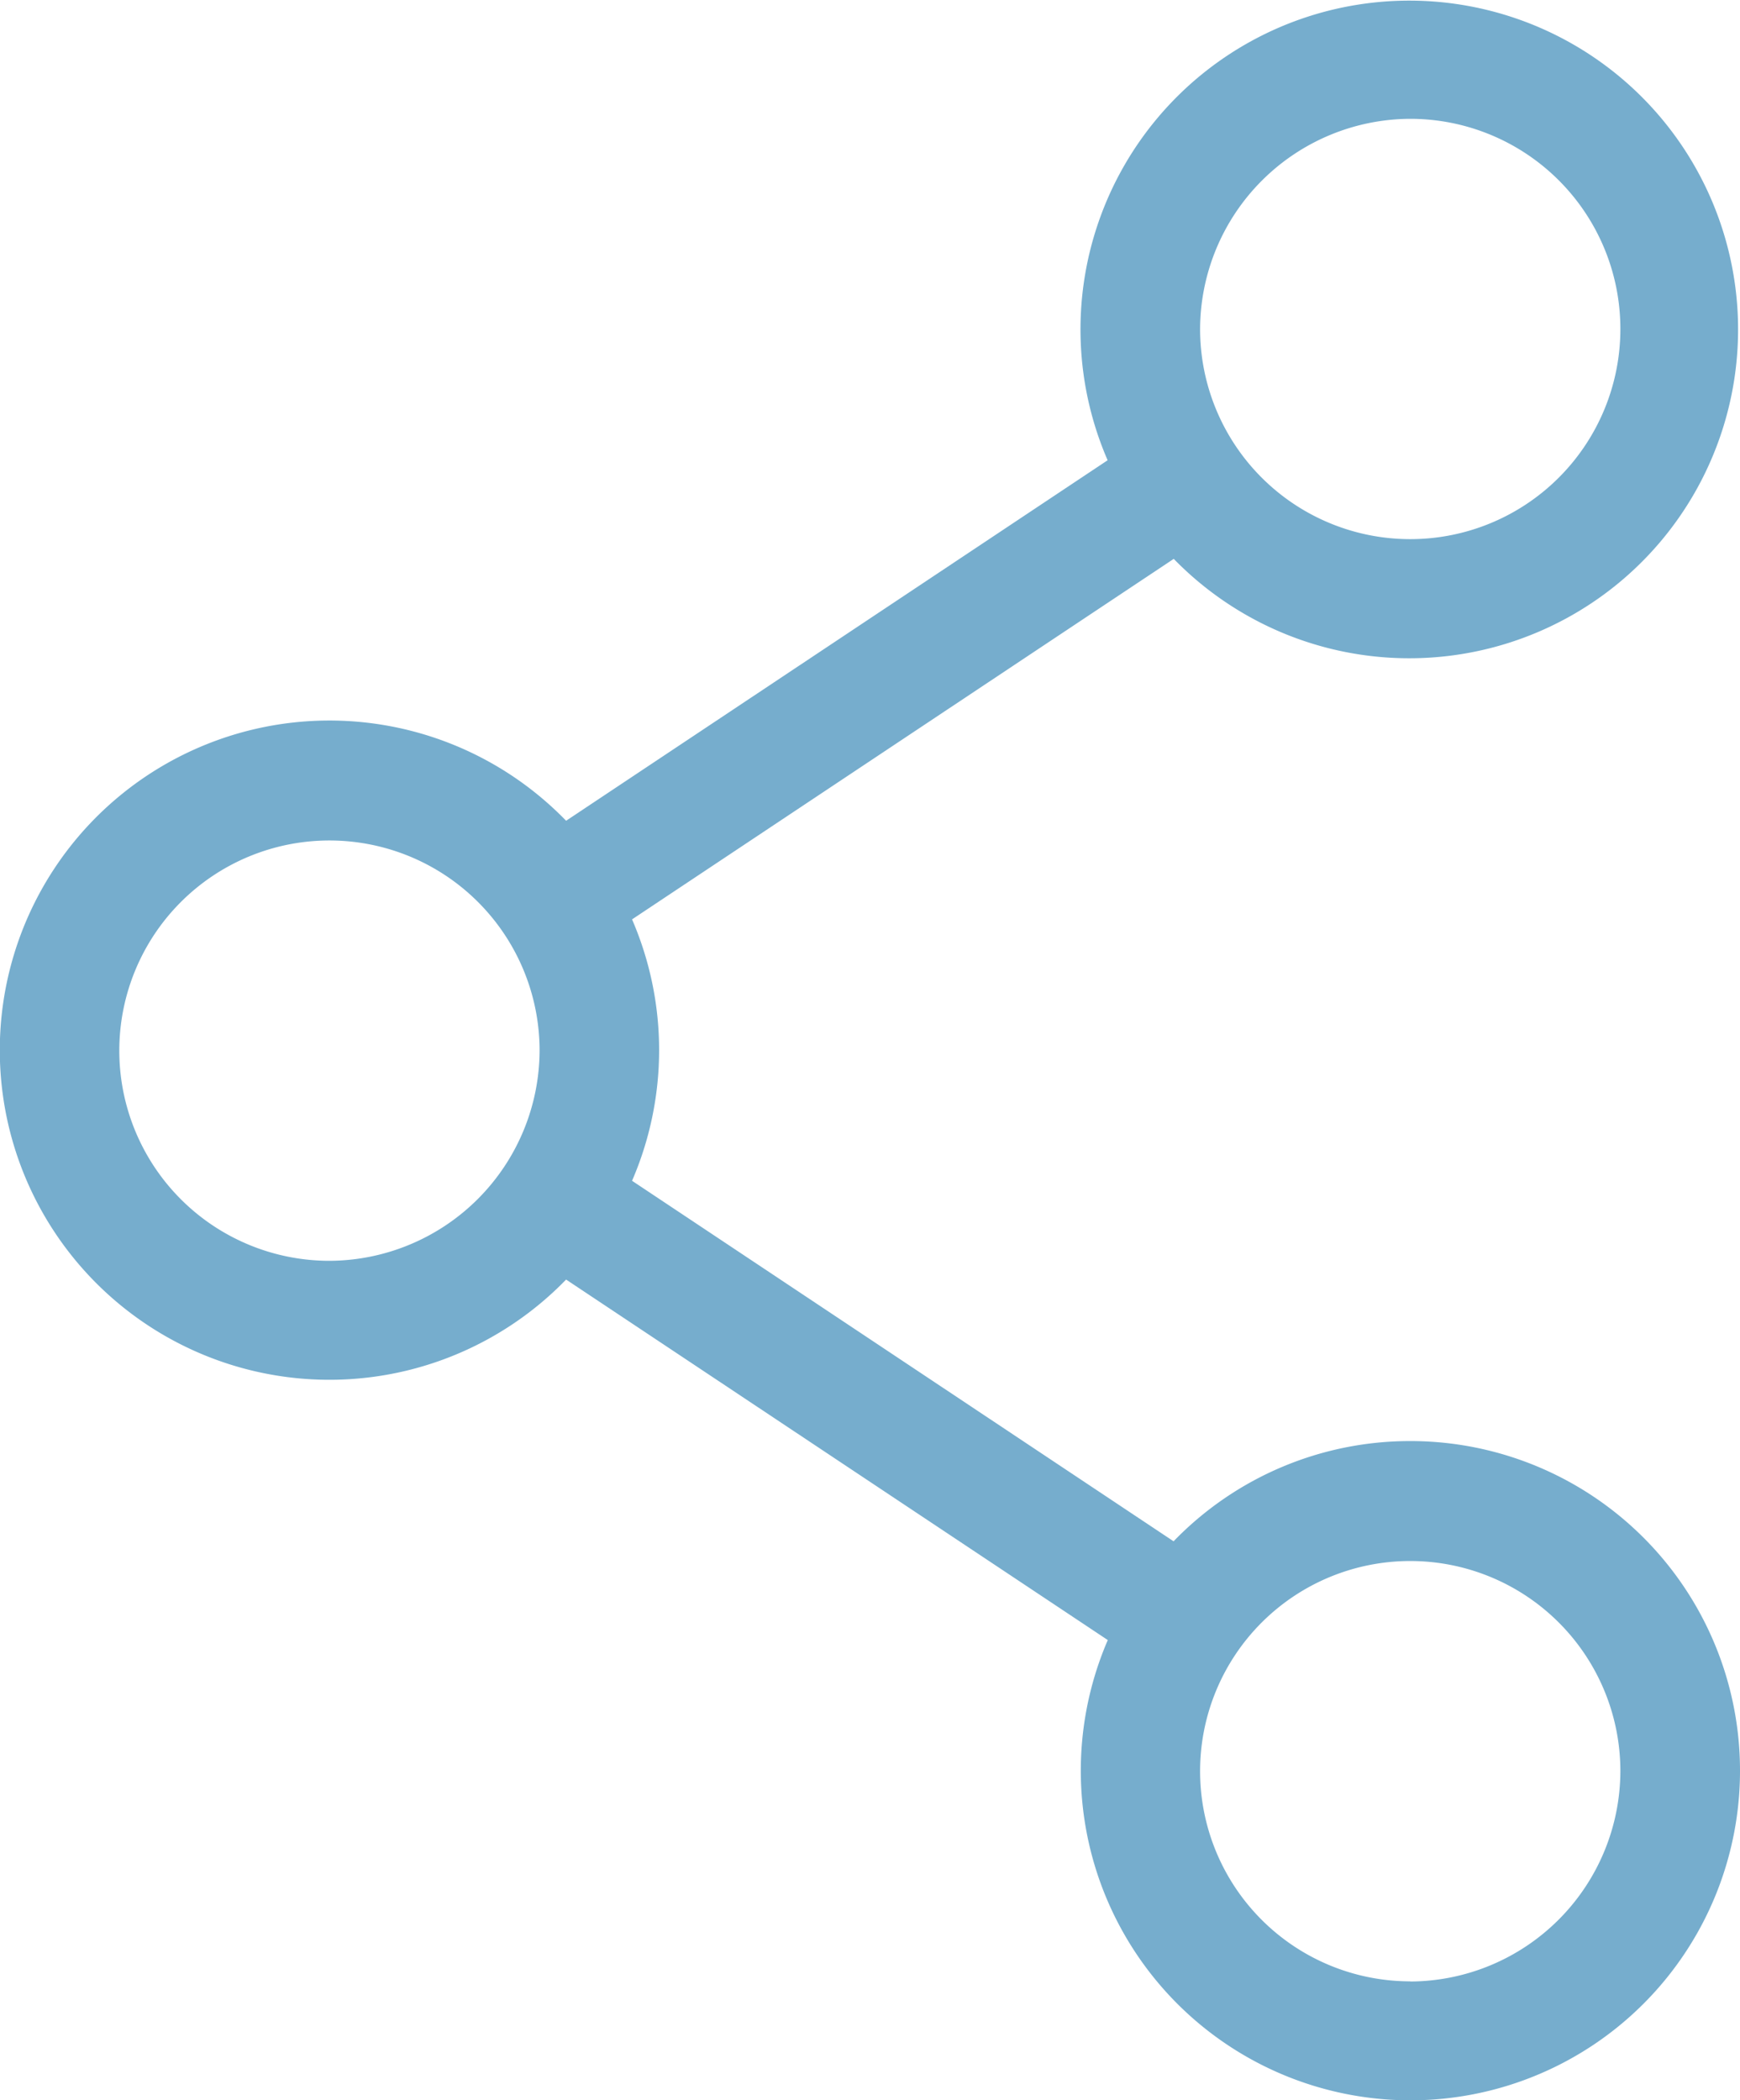
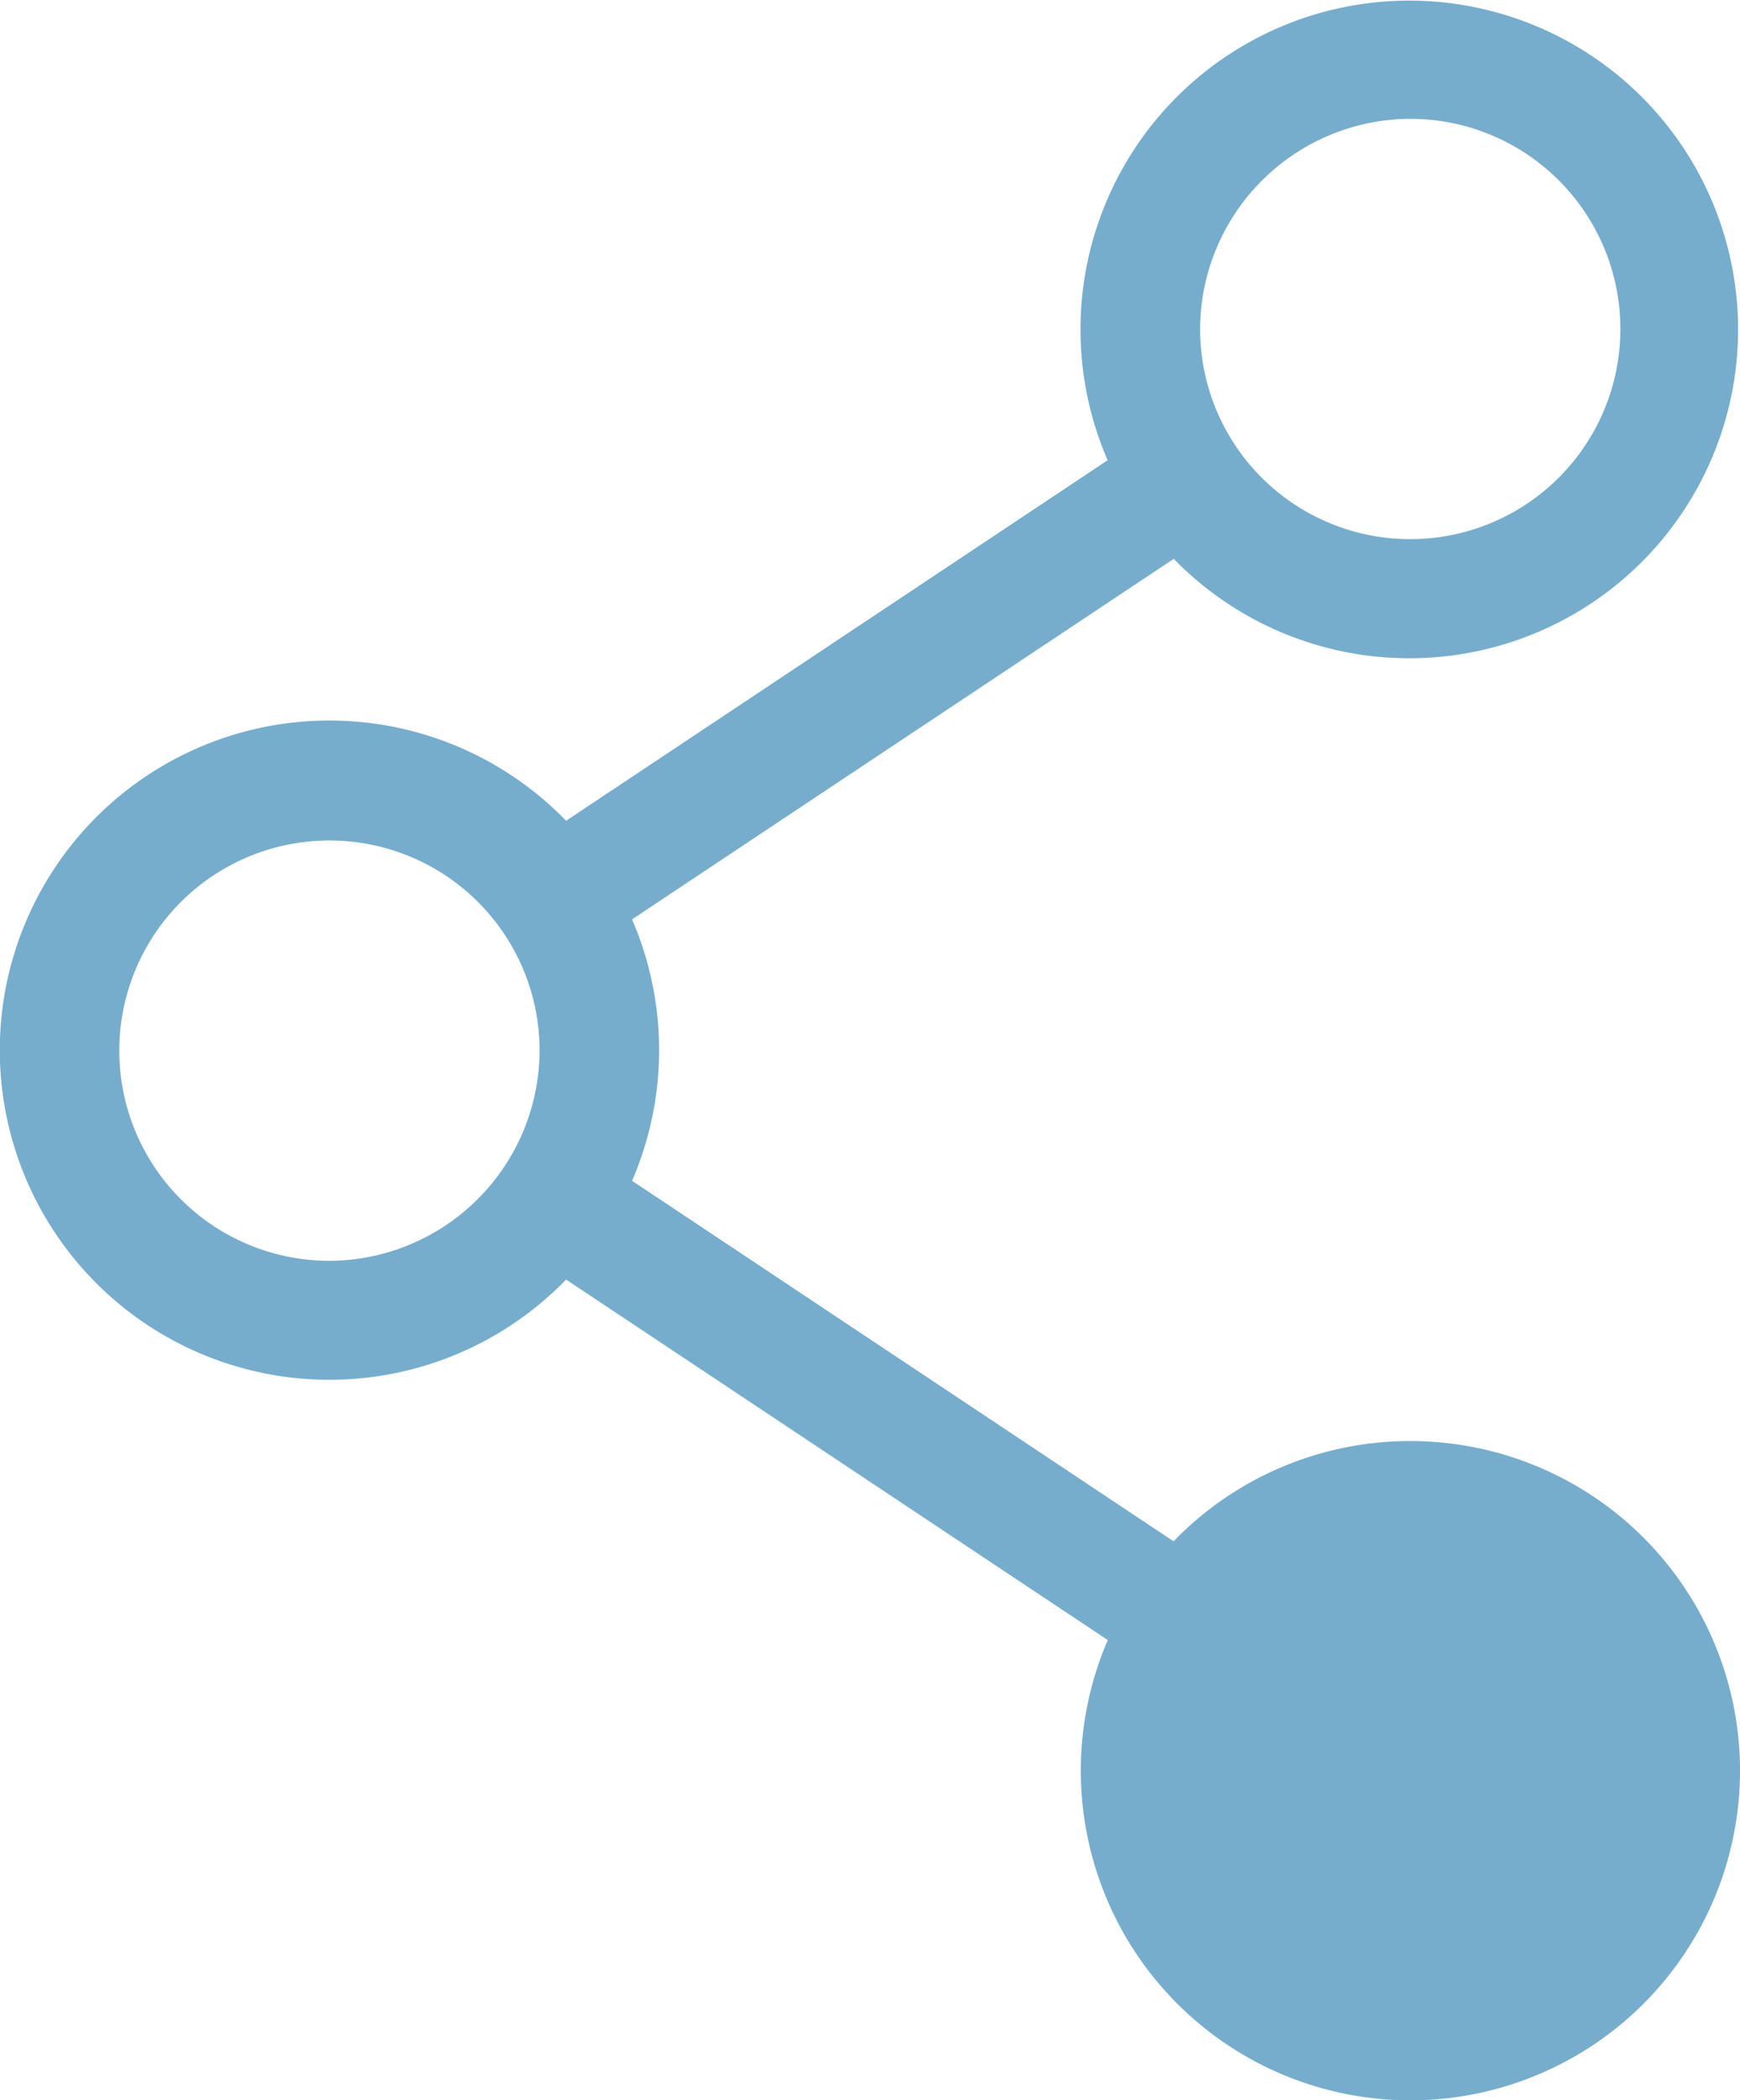
<svg xmlns="http://www.w3.org/2000/svg" viewBox="0 0 10.764 12.991">
  <defs>
    <style>
      .cls-1 {
        fill: #76adcd;
      }
    </style>
  </defs>
-   <path id="share_network_connect_community_media" data-name="share, network, connect, community, media" class="cls-1" d="M11.943,10.315a2.034,2.034,0,0,0-1.464.62L7.129,8.705a2.036,2.036,0,0,0,0-1.617l3.351-2.23a2.034,2.034,0,1,0-.409-.61L6.721,6.478a2.039,2.039,0,1,0,0,2.838l3.351,2.23a2.039,2.039,0,1,0,1.872-1.231Zm0-8.179a1.3,1.3,0,1,1-1.3,1.3A1.305,1.305,0,0,1,11.943,2.136ZM5.257,9.2a1.3,1.3,0,1,1,1.3-1.3A1.305,1.305,0,0,1,5.257,9.2Zm6.686,4.457a1.3,1.3,0,1,1,1.3-1.3A1.305,1.305,0,0,1,11.943,13.658Z" transform="translate(-3.219 -1.401)" />
+   <path id="share_network_connect_community_media" data-name="share, network, connect, community, media" class="cls-1" d="M11.943,10.315a2.034,2.034,0,0,0-1.464.62L7.129,8.705a2.036,2.036,0,0,0,0-1.617l3.351-2.23a2.034,2.034,0,1,0-.409-.61L6.721,6.478a2.039,2.039,0,1,0,0,2.838l3.351,2.23a2.039,2.039,0,1,0,1.872-1.231Zm0-8.179a1.3,1.3,0,1,1-1.3,1.3A1.305,1.305,0,0,1,11.943,2.136ZM5.257,9.2a1.3,1.3,0,1,1,1.3-1.3A1.305,1.305,0,0,1,5.257,9.2Zm6.686,4.457A1.305,1.305,0,0,1,11.943,13.658Z" transform="translate(-3.219 -1.401)" />
</svg>